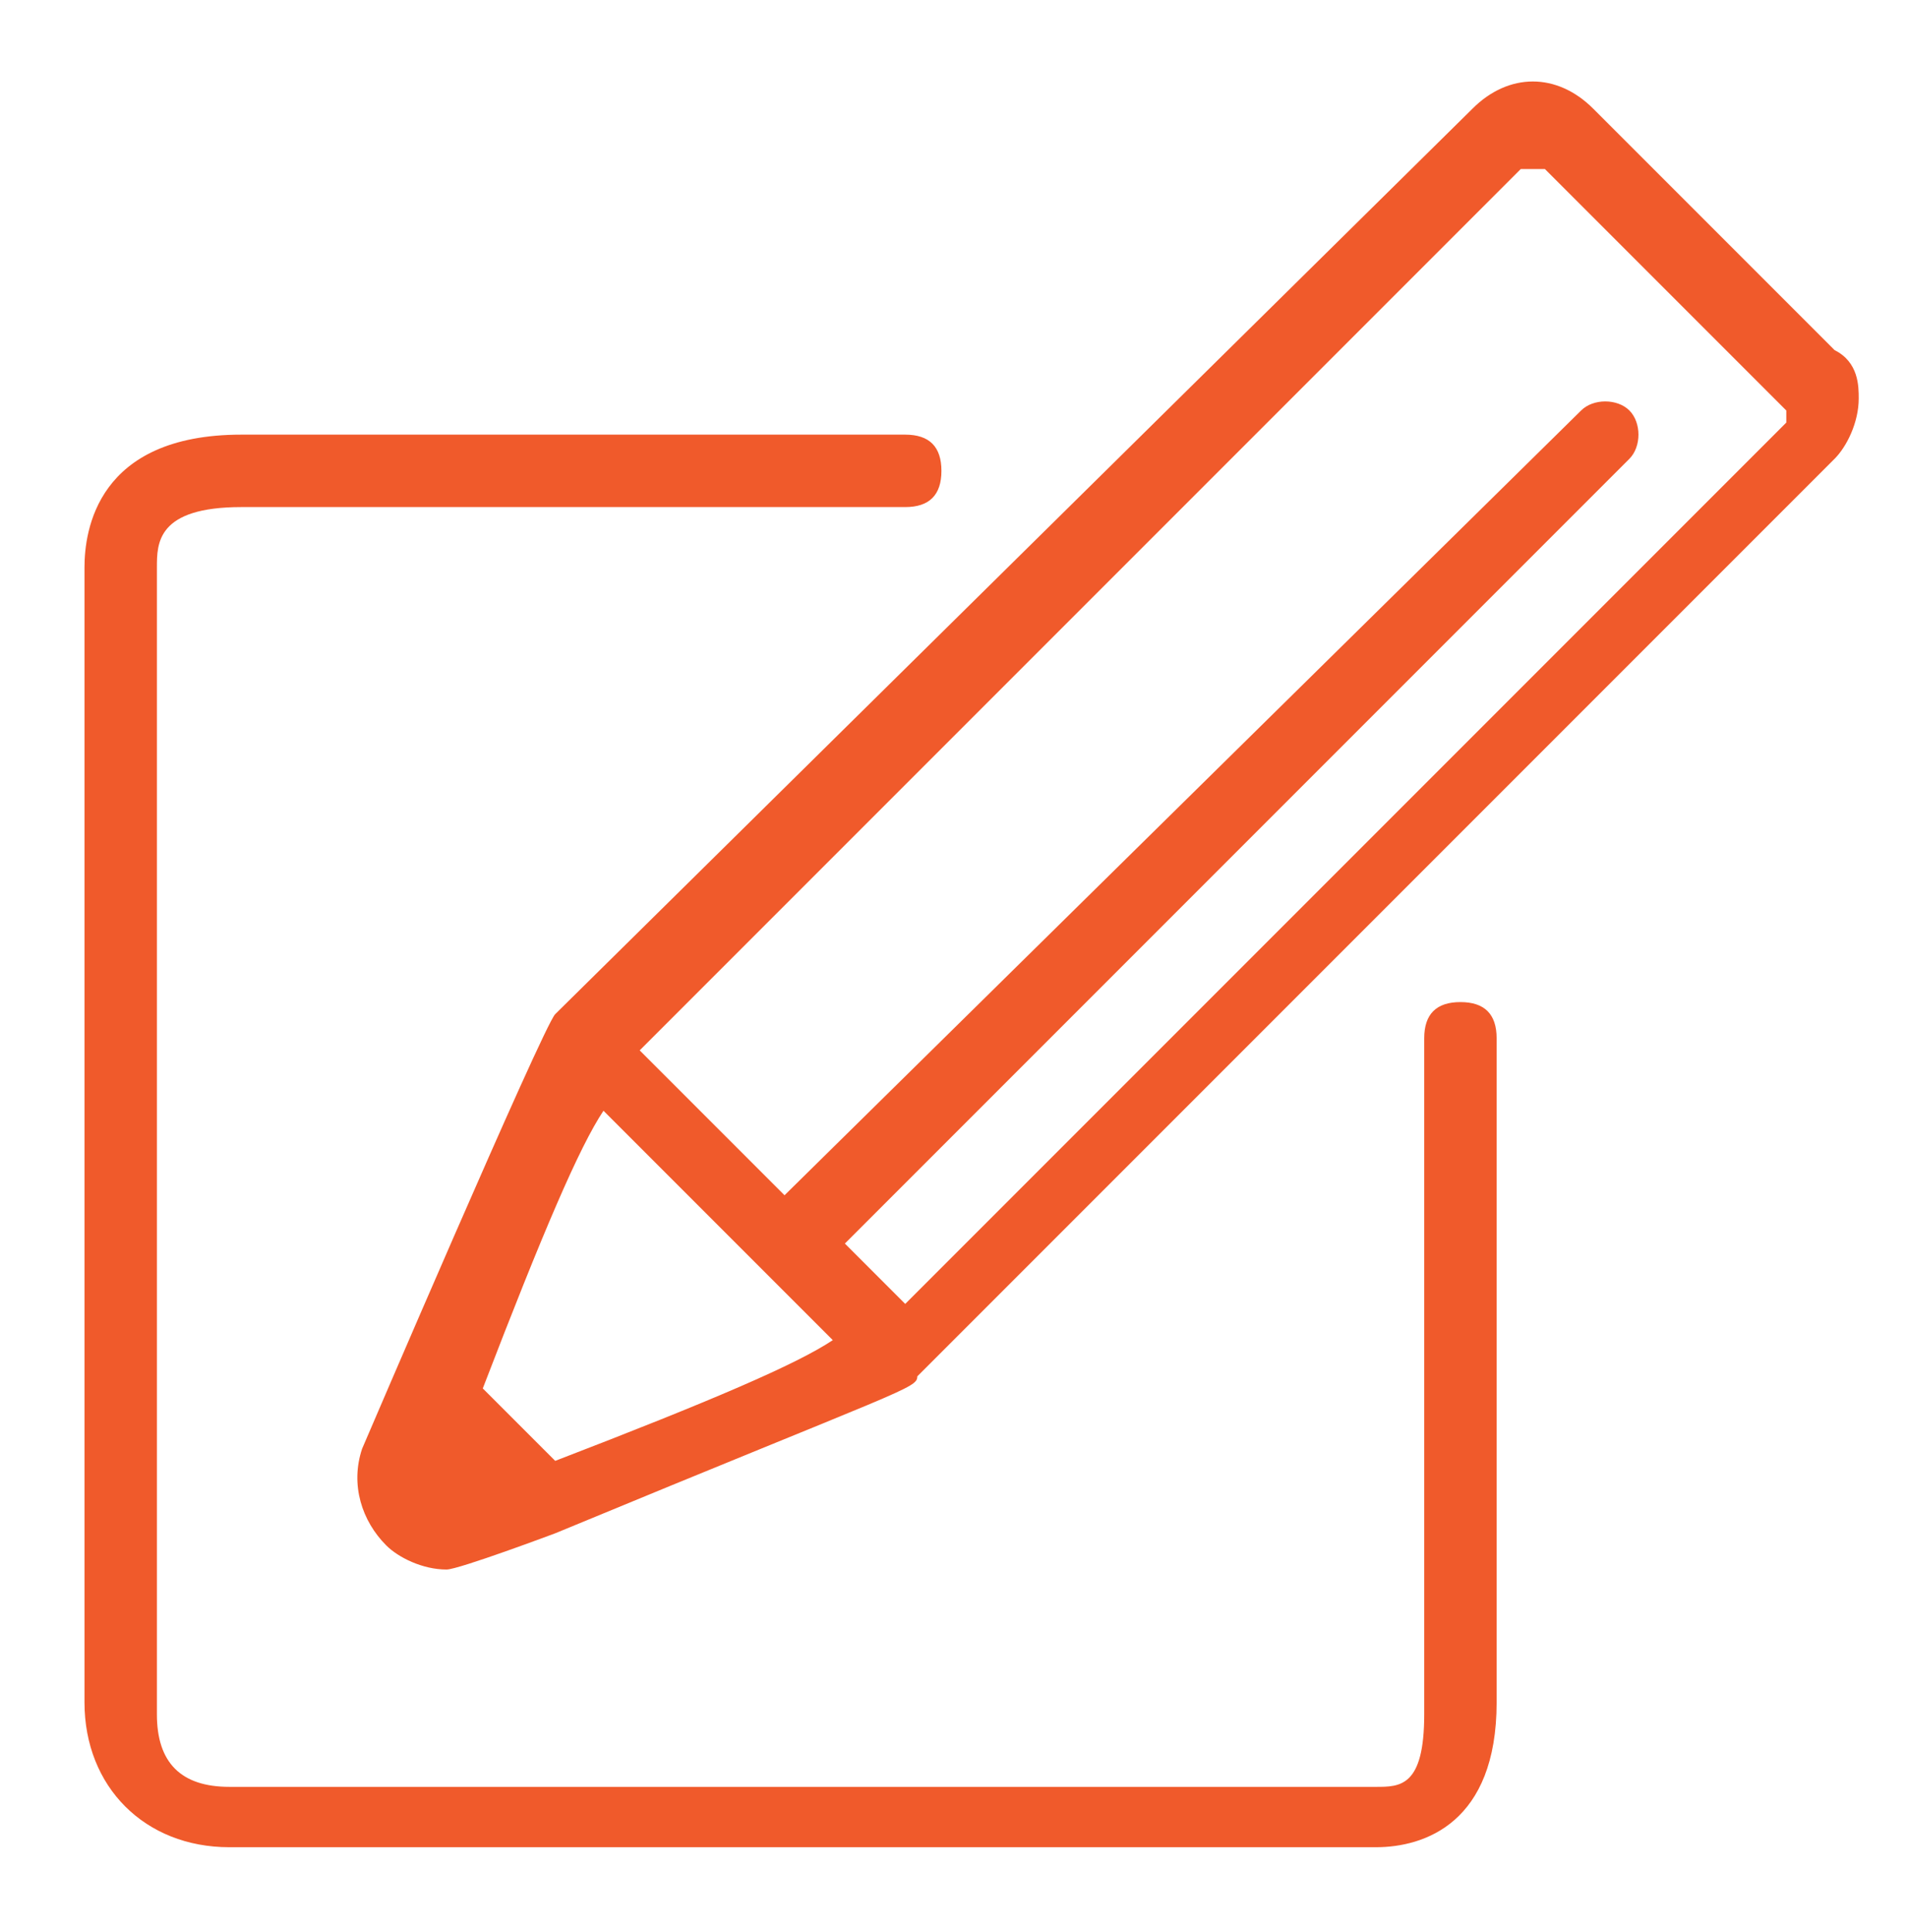
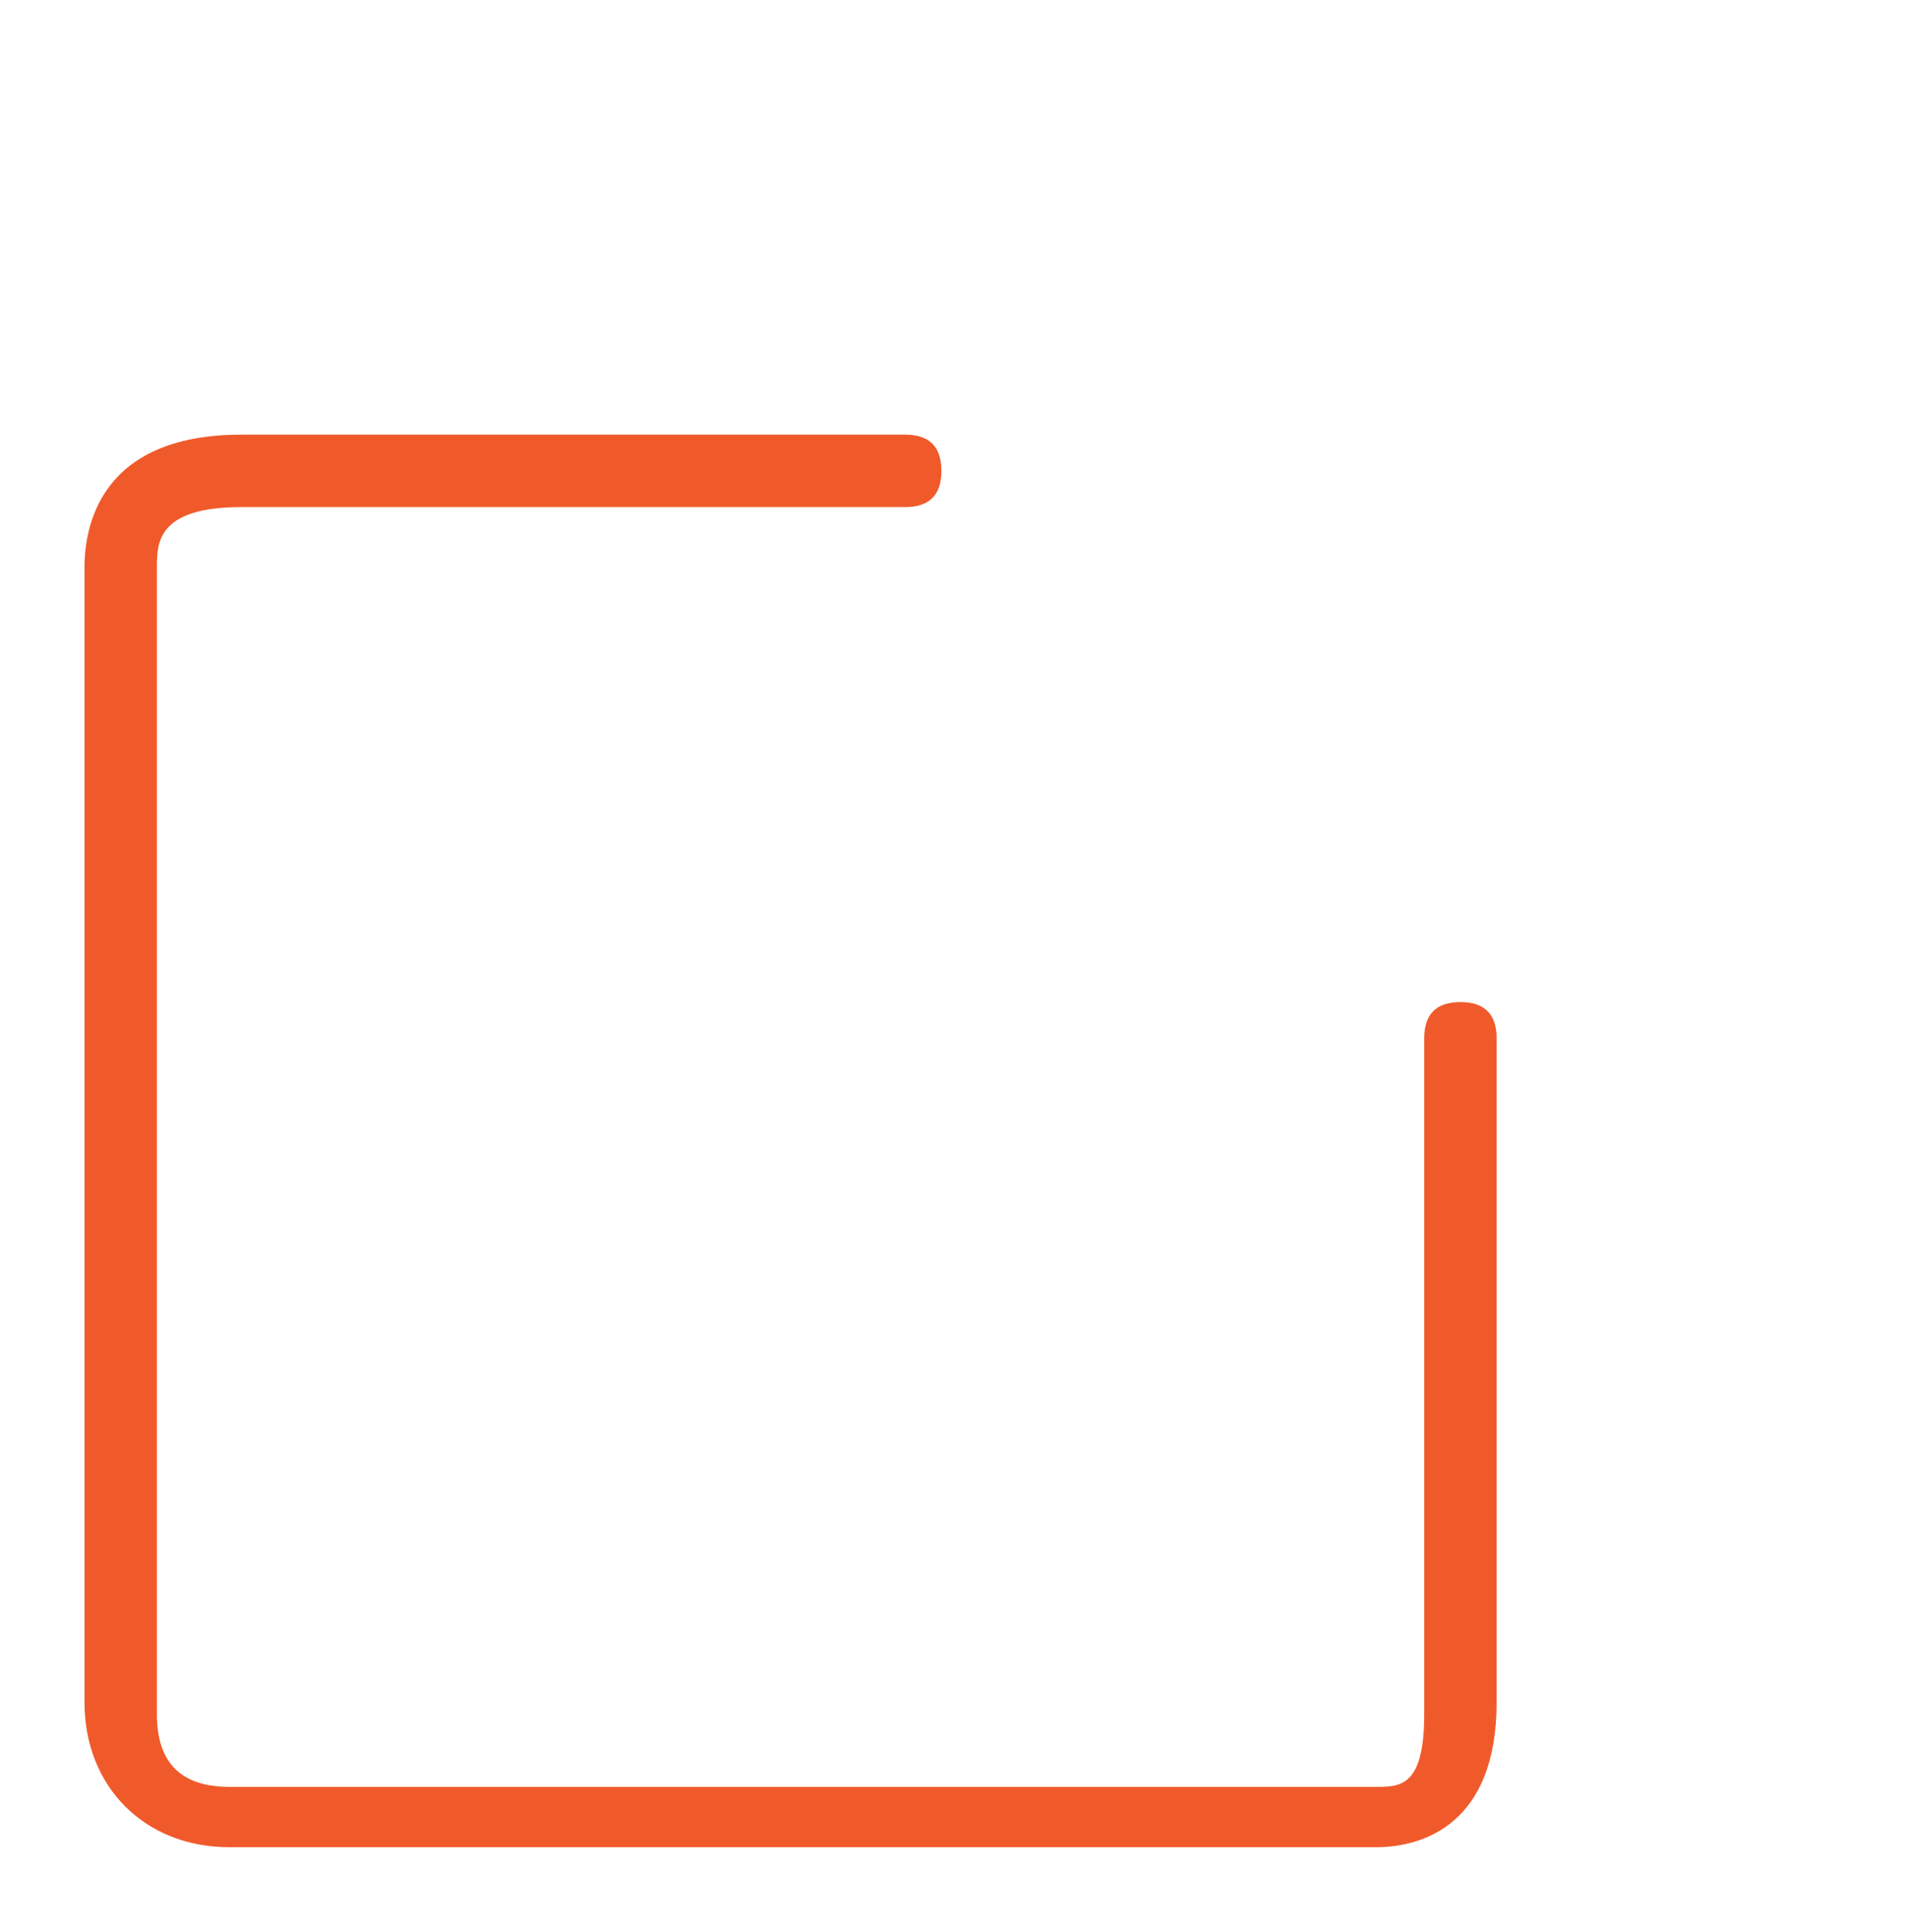
<svg xmlns="http://www.w3.org/2000/svg" version="1.1" id="b" x="0px" y="0px" viewBox="0 0 15.8 16" style="enable-background:new 0 0 15.8 16;" xml:space="preserve">
  <style type="text/css">
	.st0{fill:#F05A2B;}
</style>
-   <path class="st0" d="M14.8,3.5c0,0-6.1,6.1-7.3,7.3L7,10.3l6.5-6.5c0.1-0.1,0.1-0.3,0-0.4c-0.1-0.1-0.3-0.1-0.4,0L6.5,9.9L5.3,8.7  c1.2-1.2,7.3-7.3,7.3-7.3s0.1,0,0.2,0l2,2C14.8,3.4,14.8,3.4,14.8,3.5C14.8,3.4,14.8,3.5,14.8,3.5 M4.6,12.1L4,11.5  c0.5-1.3,0.8-2,1-2.3l1.3,1.3l0,0l0,0l0.6,0.6C6.6,11.3,5.9,11.6,4.6,12.1 M15.2,2.9l-2-2c-0.3-0.3-0.7-0.3-1,0L4.6,8.4  C4.5,8.5,3,12,3,12c-0.1,0.3,0,0.6,0.2,0.8C3.3,12.9,3.5,13,3.7,13c0.1,0,0.9-0.3,0.9-0.3c2.9-1.2,3-1.2,3-1.3  c0.1-0.1,7.5-7.5,7.6-7.6c0.1-0.1,0.2-0.3,0.2-0.5C15.4,3.2,15.4,3,15.2,2.9" />
  <path class="st0" d="M12.1,8.3c-0.2,0-0.3,0.1-0.3,0.3v5.6c0,0.6-0.2,0.6-0.4,0.6H1.9c-0.4,0-0.6-0.2-0.6-0.6V4.7  c0-0.2,0-0.5,0.7-0.5h5.5c0.2,0,0.3-0.1,0.3-0.3S7.7,3.6,7.5,3.6H2c-1.2,0-1.3,0.8-1.3,1.1v9.4c0,0.7,0.5,1.2,1.2,1.2h9.5  c0.4,0,1-0.2,1-1.2V8.6C12.4,8.4,12.3,8.3,12.1,8.3" />
</svg>